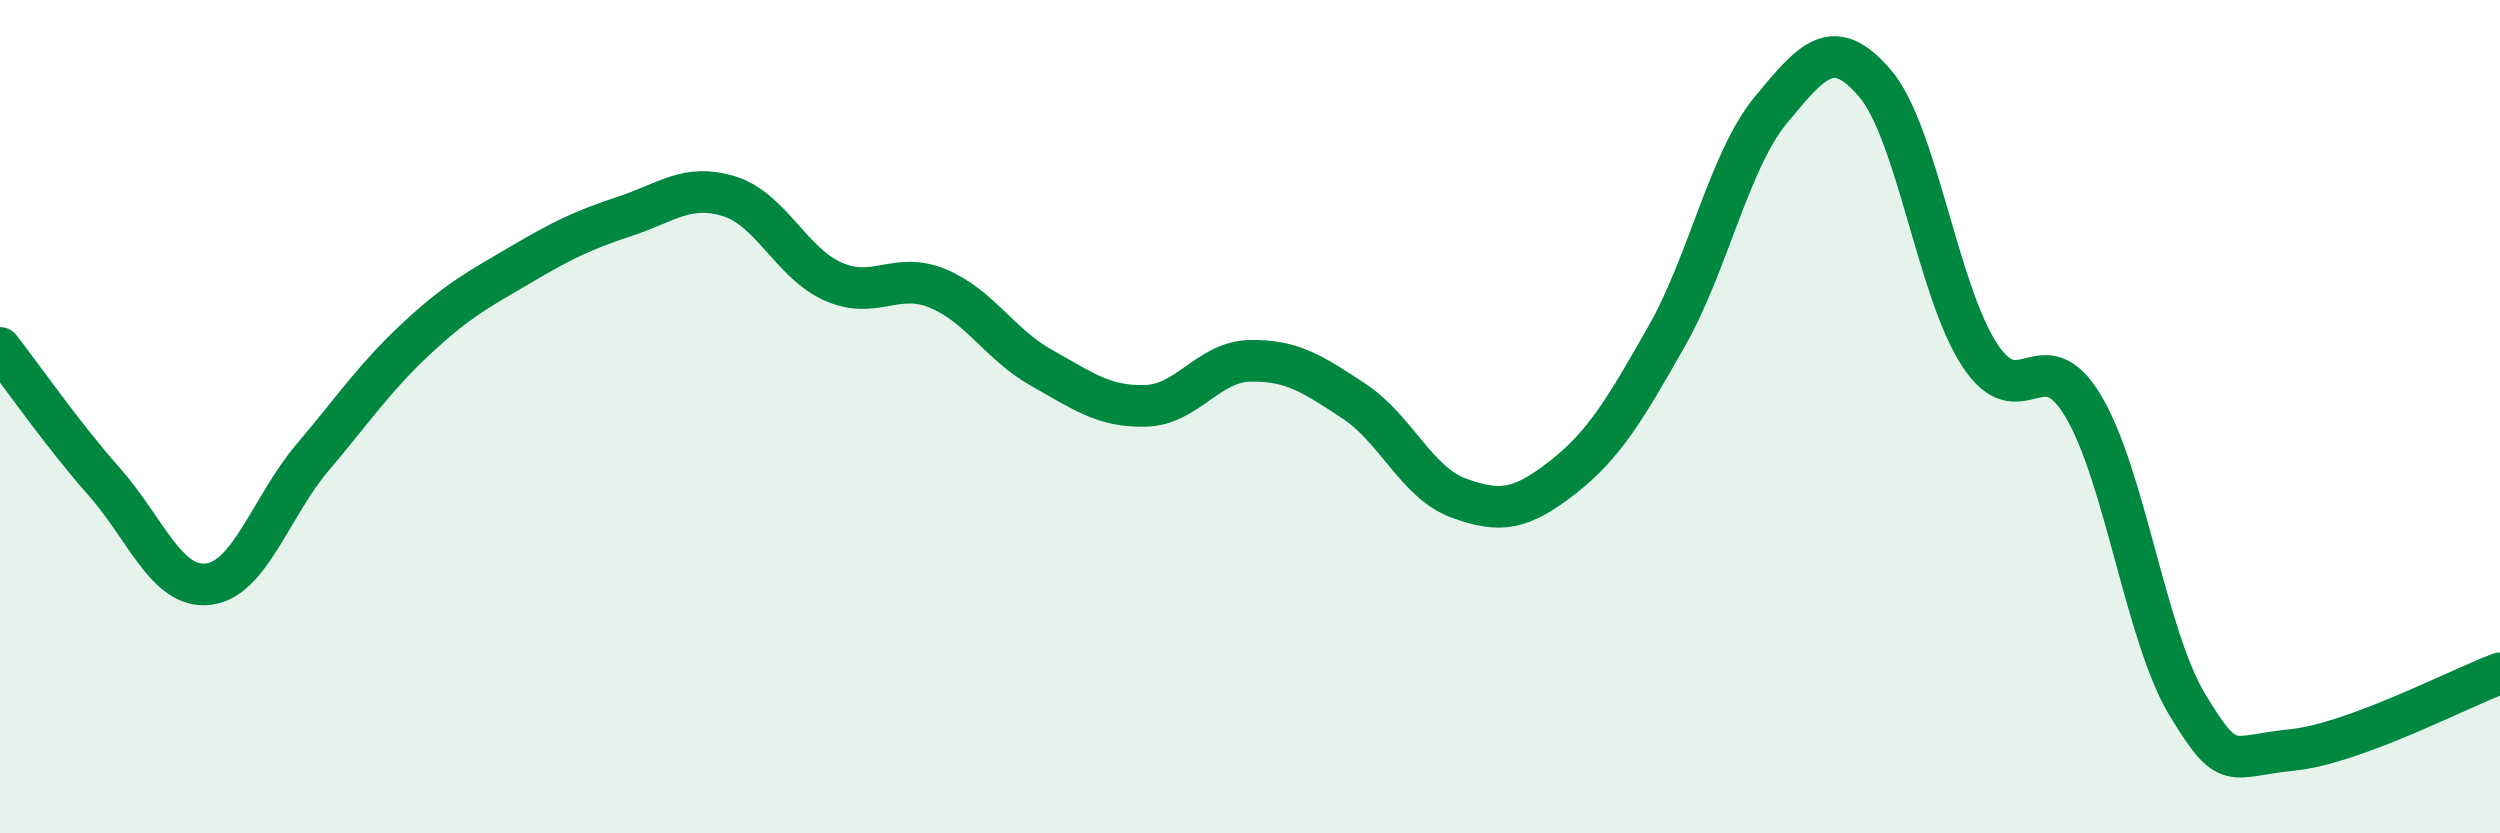
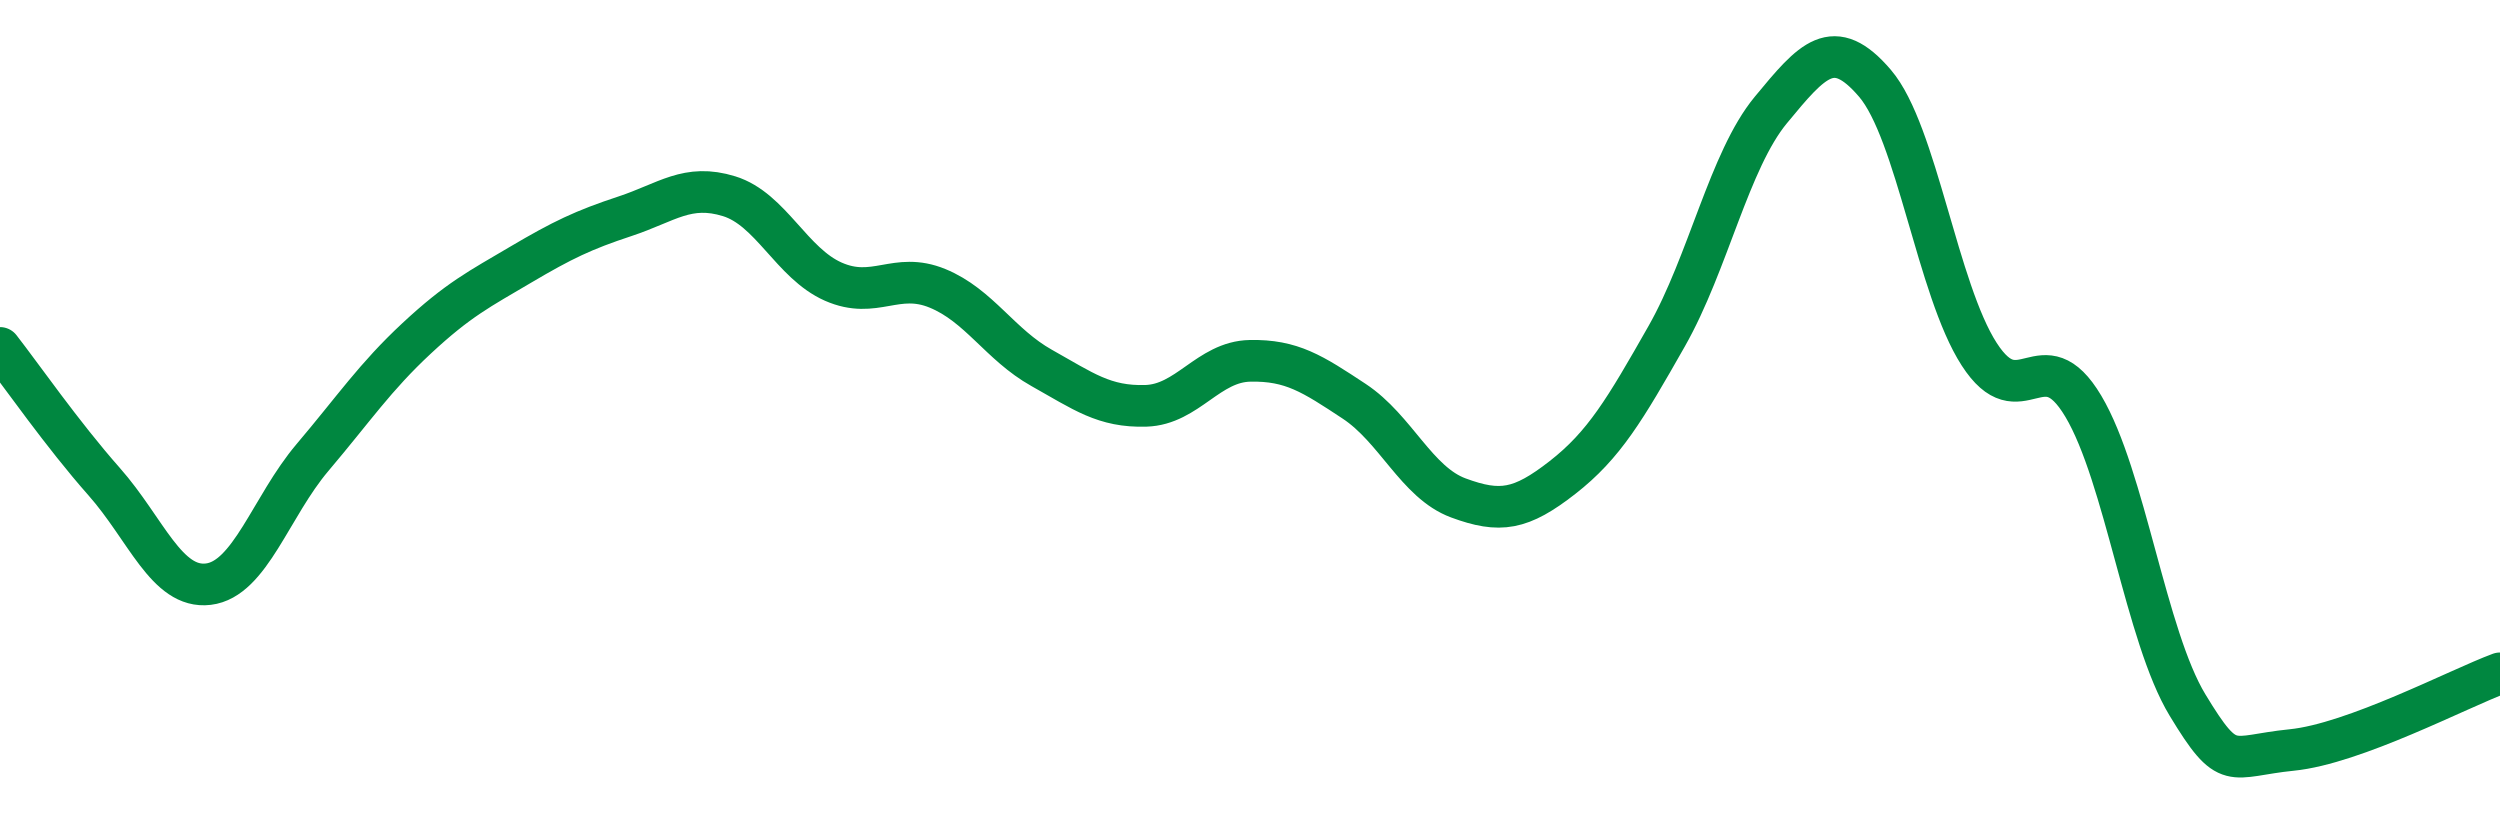
<svg xmlns="http://www.w3.org/2000/svg" width="60" height="20" viewBox="0 0 60 20">
-   <path d="M 0,8.35 C 0.5,8.99 1.5,10.43 2.5,11.56 C 3.5,12.69 4,14.14 5,14.02 C 6,13.9 6.5,12.16 7.5,10.98 C 8.5,9.8 9,9.05 10,8.12 C 11,7.19 11.5,6.94 12.5,6.35 C 13.5,5.76 14,5.52 15,5.19 C 16,4.86 16.5,4.4 17.5,4.71 C 18.5,5.02 19,6.32 20,6.76 C 21,7.2 21.5,6.51 22.5,6.92 C 23.5,7.33 24,8.27 25,8.83 C 26,9.39 26.5,9.77 27.5,9.74 C 28.5,9.71 29,8.68 30,8.66 C 31,8.64 31.5,8.97 32.5,9.63 C 33.5,10.29 34,11.58 35,11.95 C 36,12.32 36.5,12.24 37.5,11.46 C 38.5,10.68 39,9.83 40,8.07 C 41,6.31 41.5,3.85 42.5,2.64 C 43.5,1.43 44,0.83 45,2 C 46,3.17 46.5,6.95 47.5,8.5 C 48.5,10.05 49,8.07 50,9.75 C 51,11.43 51.5,15.27 52.5,16.92 C 53.5,18.57 53.5,18.15 55,18 C 56.5,17.85 59,16.53 60,16.16L60 20L0 20Z" fill="#008740" opacity="0.1" stroke-linecap="round" stroke-linejoin="round" />
  <path d="M 0,8.35 C 0.5,8.99 1.5,10.43 2.5,11.56 C 3.5,12.69 4,14.14 5,14.02 C 6,13.9 6.5,12.16 7.5,10.98 C 8.5,9.8 9,9.05 10,8.12 C 11,7.19 11.5,6.94 12.5,6.35 C 13.5,5.76 14,5.52 15,5.19 C 16,4.86 16.5,4.4 17.5,4.71 C 18.5,5.02 19,6.32 20,6.76 C 21,7.2 21.5,6.51 22.5,6.92 C 23.5,7.33 24,8.27 25,8.83 C 26,9.39 26.5,9.77 27.5,9.74 C 28.5,9.71 29,8.68 30,8.66 C 31,8.64 31.5,8.97 32.5,9.63 C 33.5,10.29 34,11.58 35,11.95 C 36,12.32 36.5,12.24 37.5,11.46 C 38.5,10.68 39,9.83 40,8.07 C 41,6.31 41.5,3.85 42.5,2.64 C 43.5,1.43 44,0.83 45,2 C 46,3.17 46.5,6.95 47.5,8.5 C 48.5,10.05 49,8.07 50,9.75 C 51,11.43 51.5,15.27 52.5,16.92 C 53.5,18.57 53.5,18.15 55,18 C 56.5,17.85 59,16.53 60,16.16" stroke="#008740" stroke-width="1" fill="none" stroke-linecap="round" stroke-linejoin="round" />
</svg>